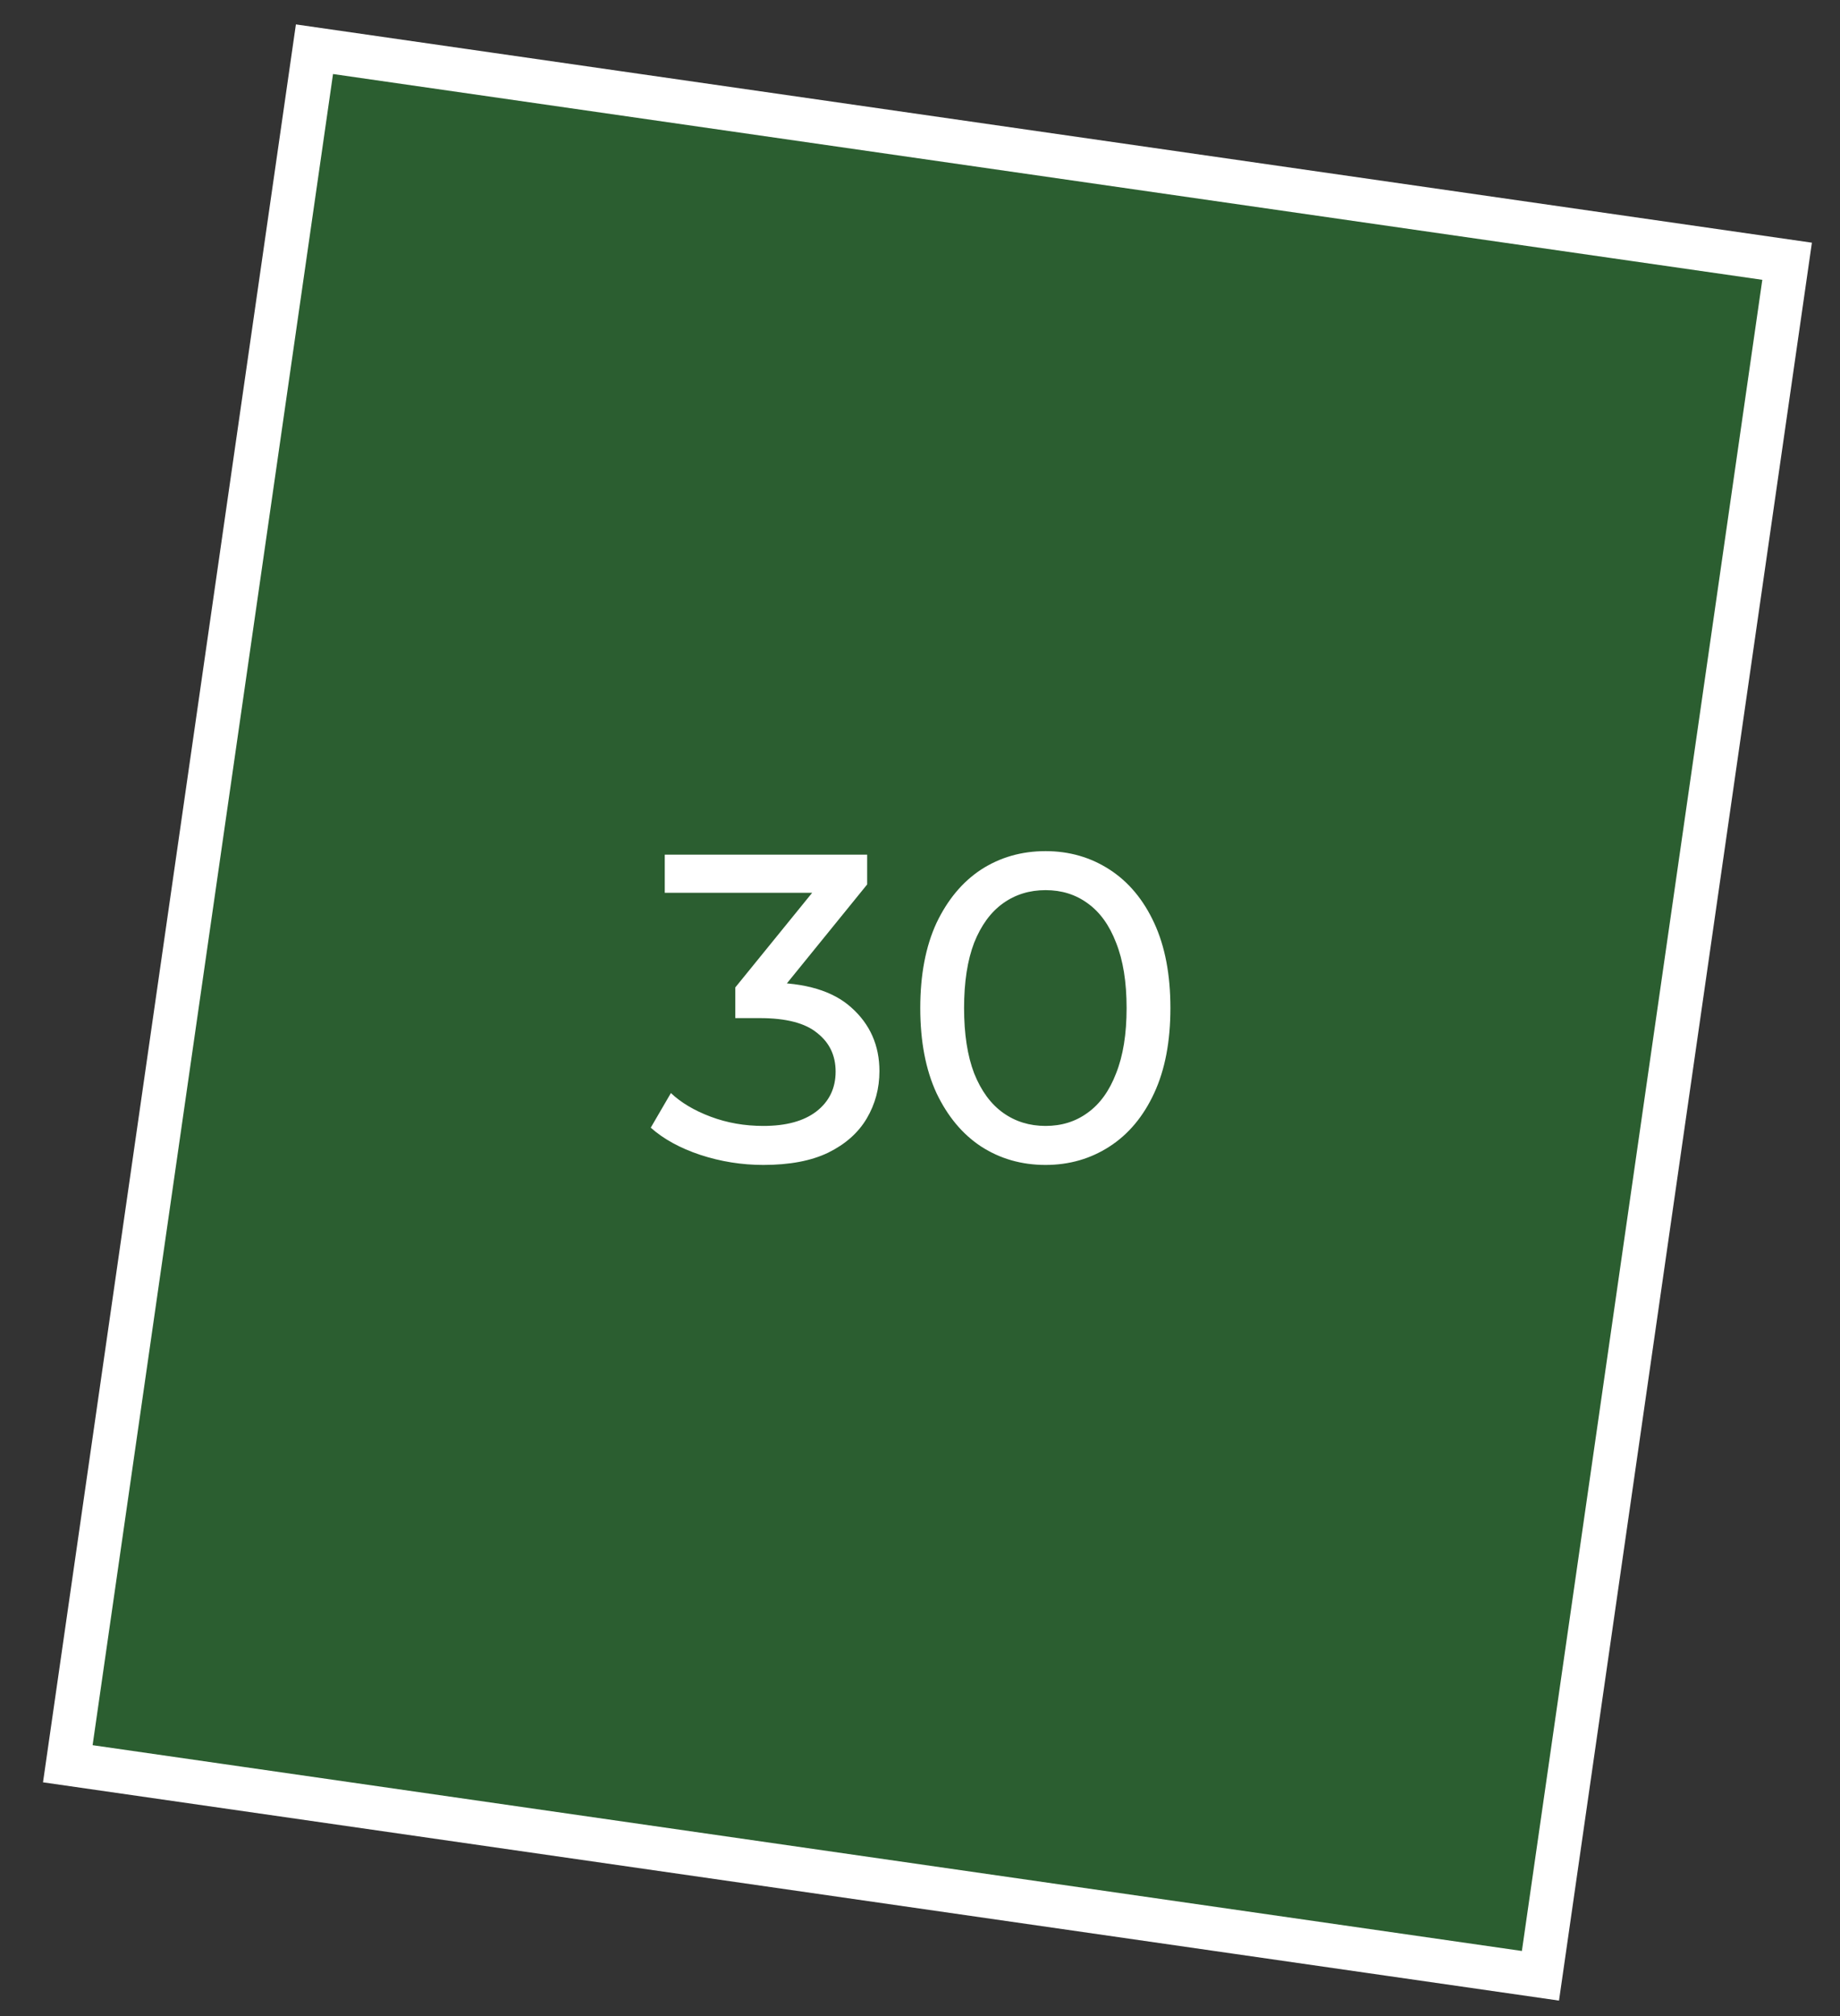
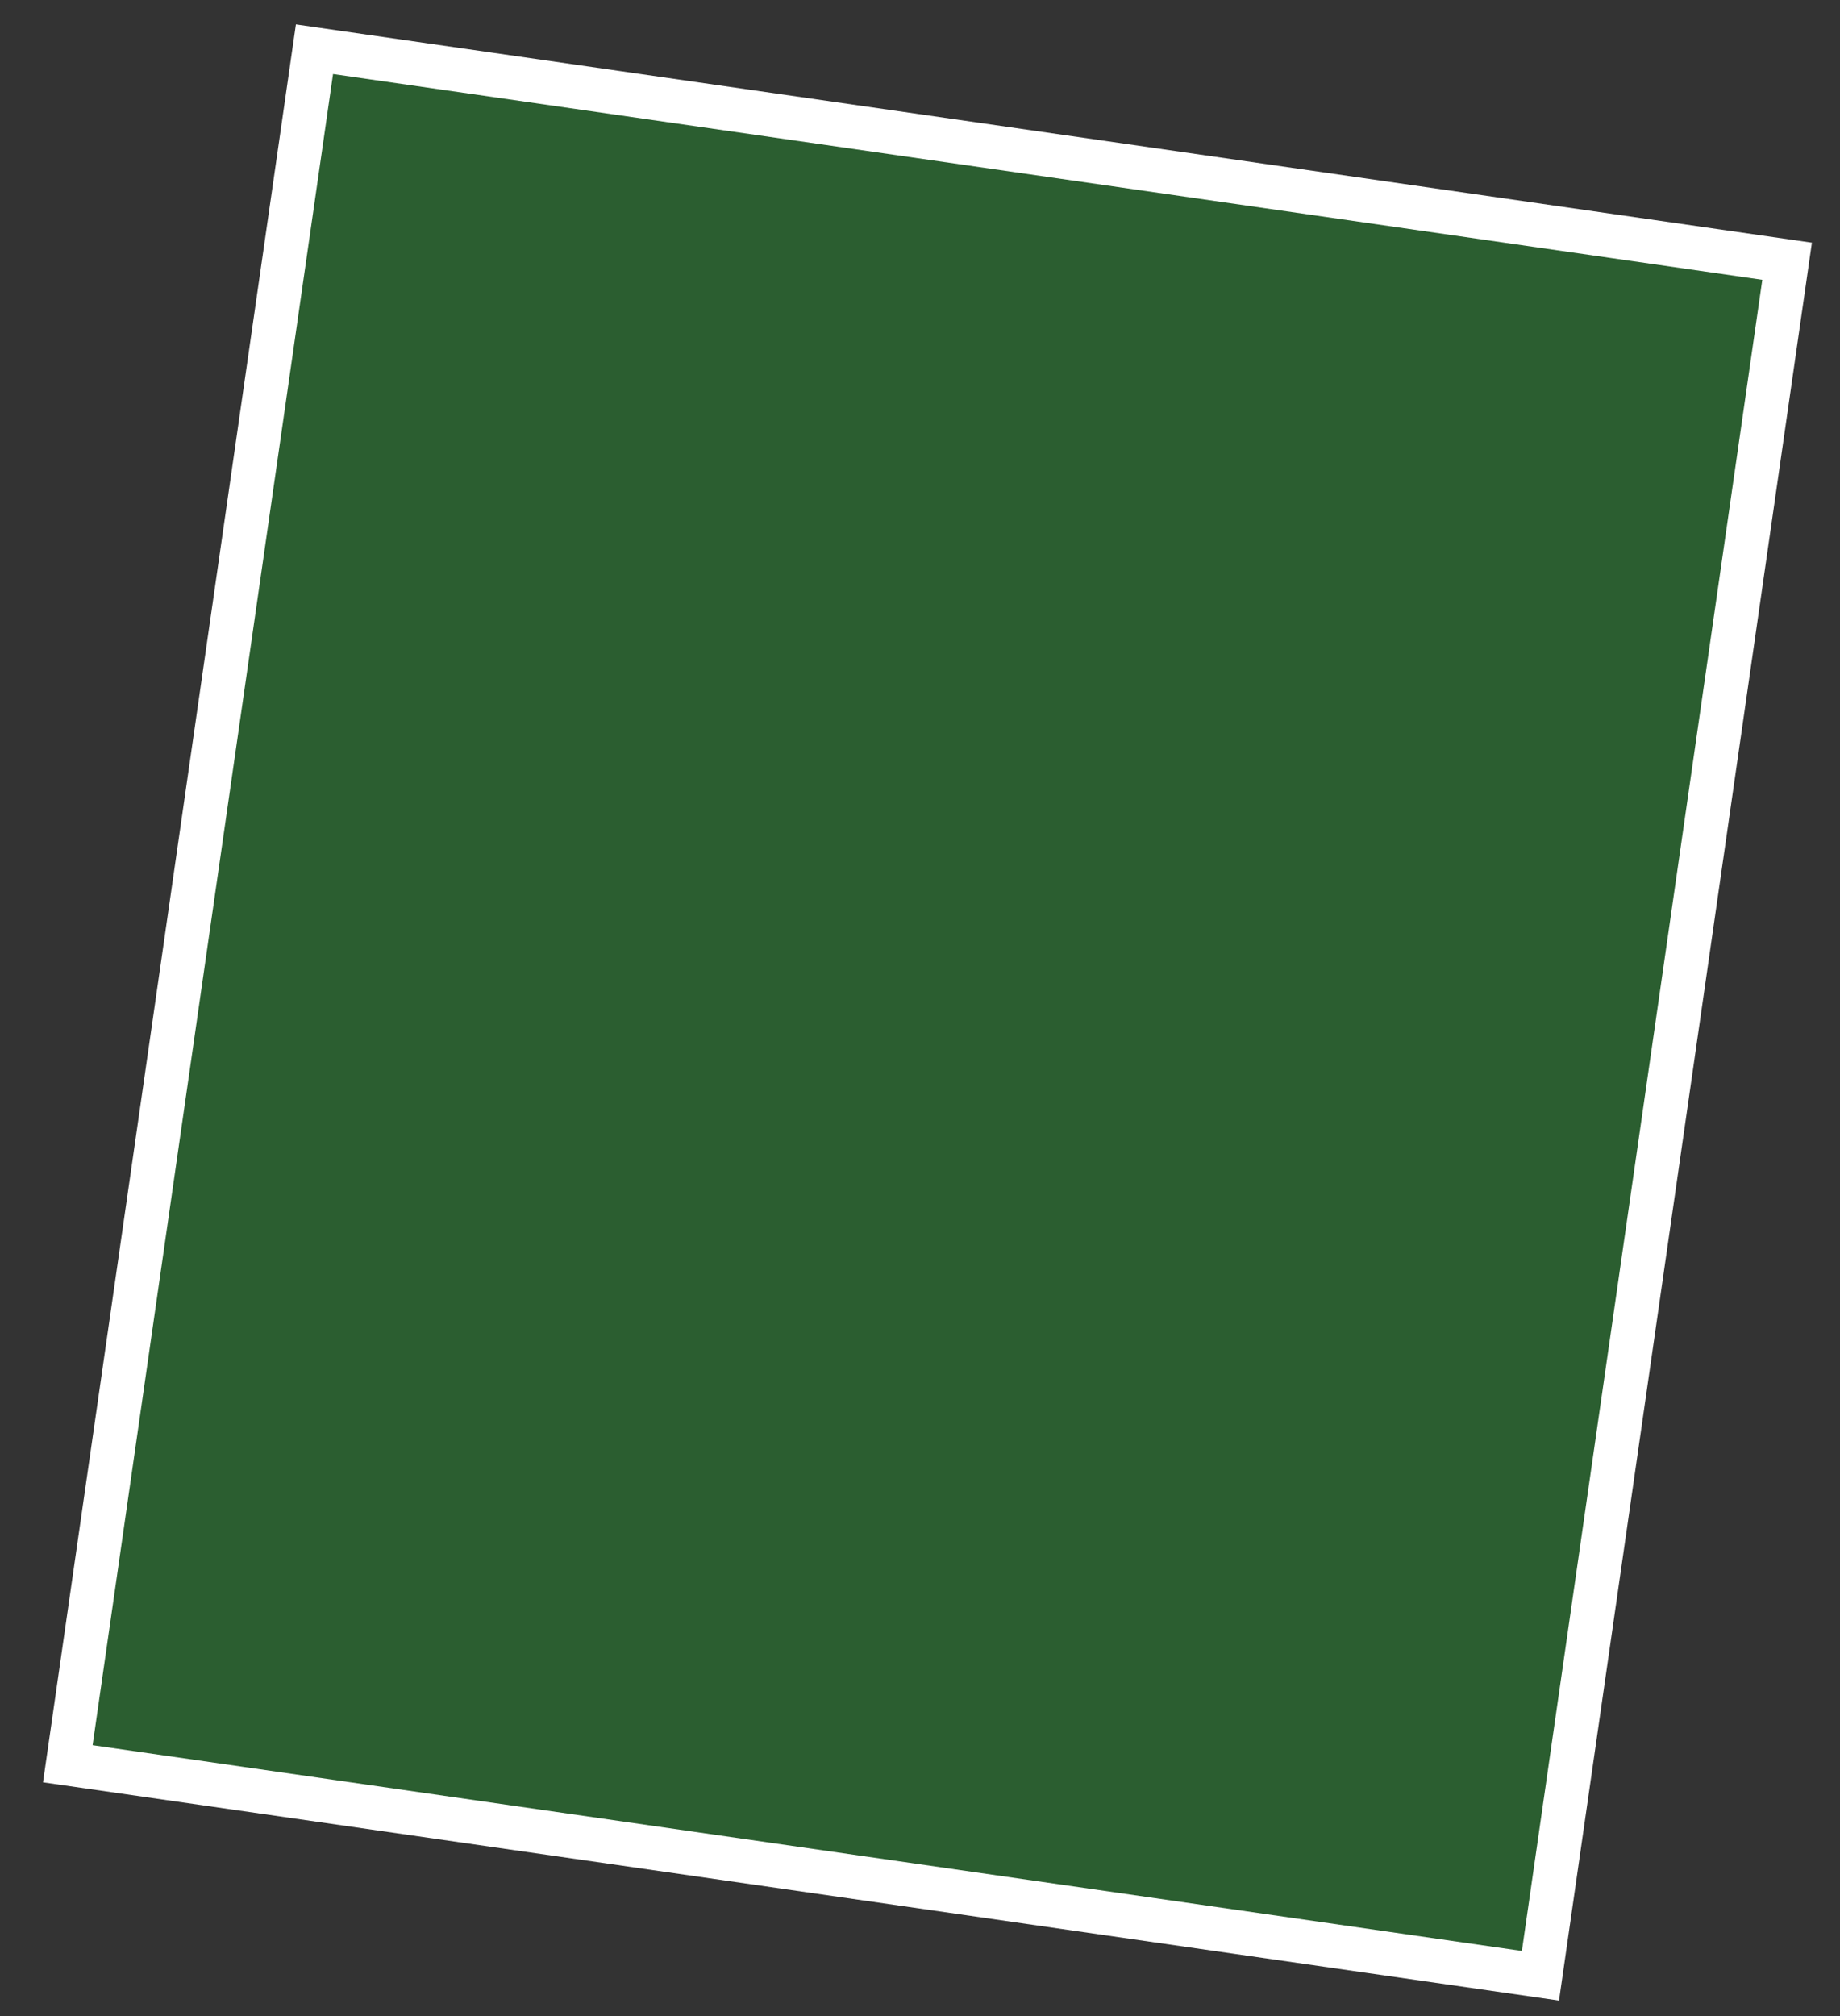
<svg xmlns="http://www.w3.org/2000/svg" width="42" height="46" viewBox="0 0 42 46" fill="none">
  <rect x="0" y="0" width="42" height="46" fill="#333333" stroke="none" />
  <rect x="7.178" y="1.123" width="33.961" height="39.523" transform="rotate(8.19 7.178 1.123)" fill="#1DAE2C" fill-opacity="0.35" stroke="white" />
-   <path d="M17.424 26.58C16.93 26.58 16.45 26.503 15.984 26.35C15.524 26.197 15.147 25.99 14.854 25.73L15.314 24.94C15.547 25.16 15.85 25.34 16.224 25.48C16.597 25.62 16.997 25.69 17.424 25.69C17.944 25.69 18.347 25.58 18.634 25.36C18.927 25.133 19.074 24.83 19.074 24.45C19.074 24.083 18.934 23.79 18.654 23.57C18.38 23.343 17.944 23.23 17.344 23.23H16.784V22.53L18.864 19.97L19.004 20.37H15.174V19.5H19.794V20.18L17.724 22.73L17.204 22.42H17.534C18.38 22.42 19.014 22.61 19.434 22.99C19.86 23.37 20.074 23.853 20.074 24.44C20.074 24.833 19.977 25.193 19.784 25.52C19.59 25.847 19.297 26.107 18.904 26.3C18.517 26.487 18.024 26.58 17.424 26.58ZM23.866 26.58C23.32 26.58 22.83 26.44 22.396 26.16C21.97 25.88 21.63 25.473 21.376 24.94C21.13 24.407 21.006 23.76 21.006 23C21.006 22.24 21.13 21.593 21.376 21.06C21.63 20.527 21.97 20.12 22.396 19.84C22.83 19.56 23.32 19.42 23.866 19.42C24.406 19.42 24.893 19.56 25.326 19.84C25.76 20.12 26.1 20.527 26.346 21.06C26.593 21.593 26.716 22.24 26.716 23C26.716 23.76 26.593 24.407 26.346 24.94C26.1 25.473 25.76 25.88 25.326 26.16C24.893 26.44 24.406 26.58 23.866 26.58ZM23.866 25.69C24.233 25.69 24.553 25.59 24.826 25.39C25.106 25.19 25.323 24.89 25.476 24.49C25.636 24.09 25.716 23.593 25.716 23C25.716 22.407 25.636 21.91 25.476 21.51C25.323 21.11 25.106 20.81 24.826 20.61C24.553 20.41 24.233 20.31 23.866 20.31C23.5 20.31 23.176 20.41 22.896 20.61C22.616 20.81 22.396 21.11 22.236 21.51C22.083 21.91 22.006 22.407 22.006 23C22.006 23.593 22.083 24.09 22.236 24.49C22.396 24.89 22.616 25.19 22.896 25.39C23.176 25.59 23.5 25.69 23.866 25.69Z" fill="white" />
</svg>